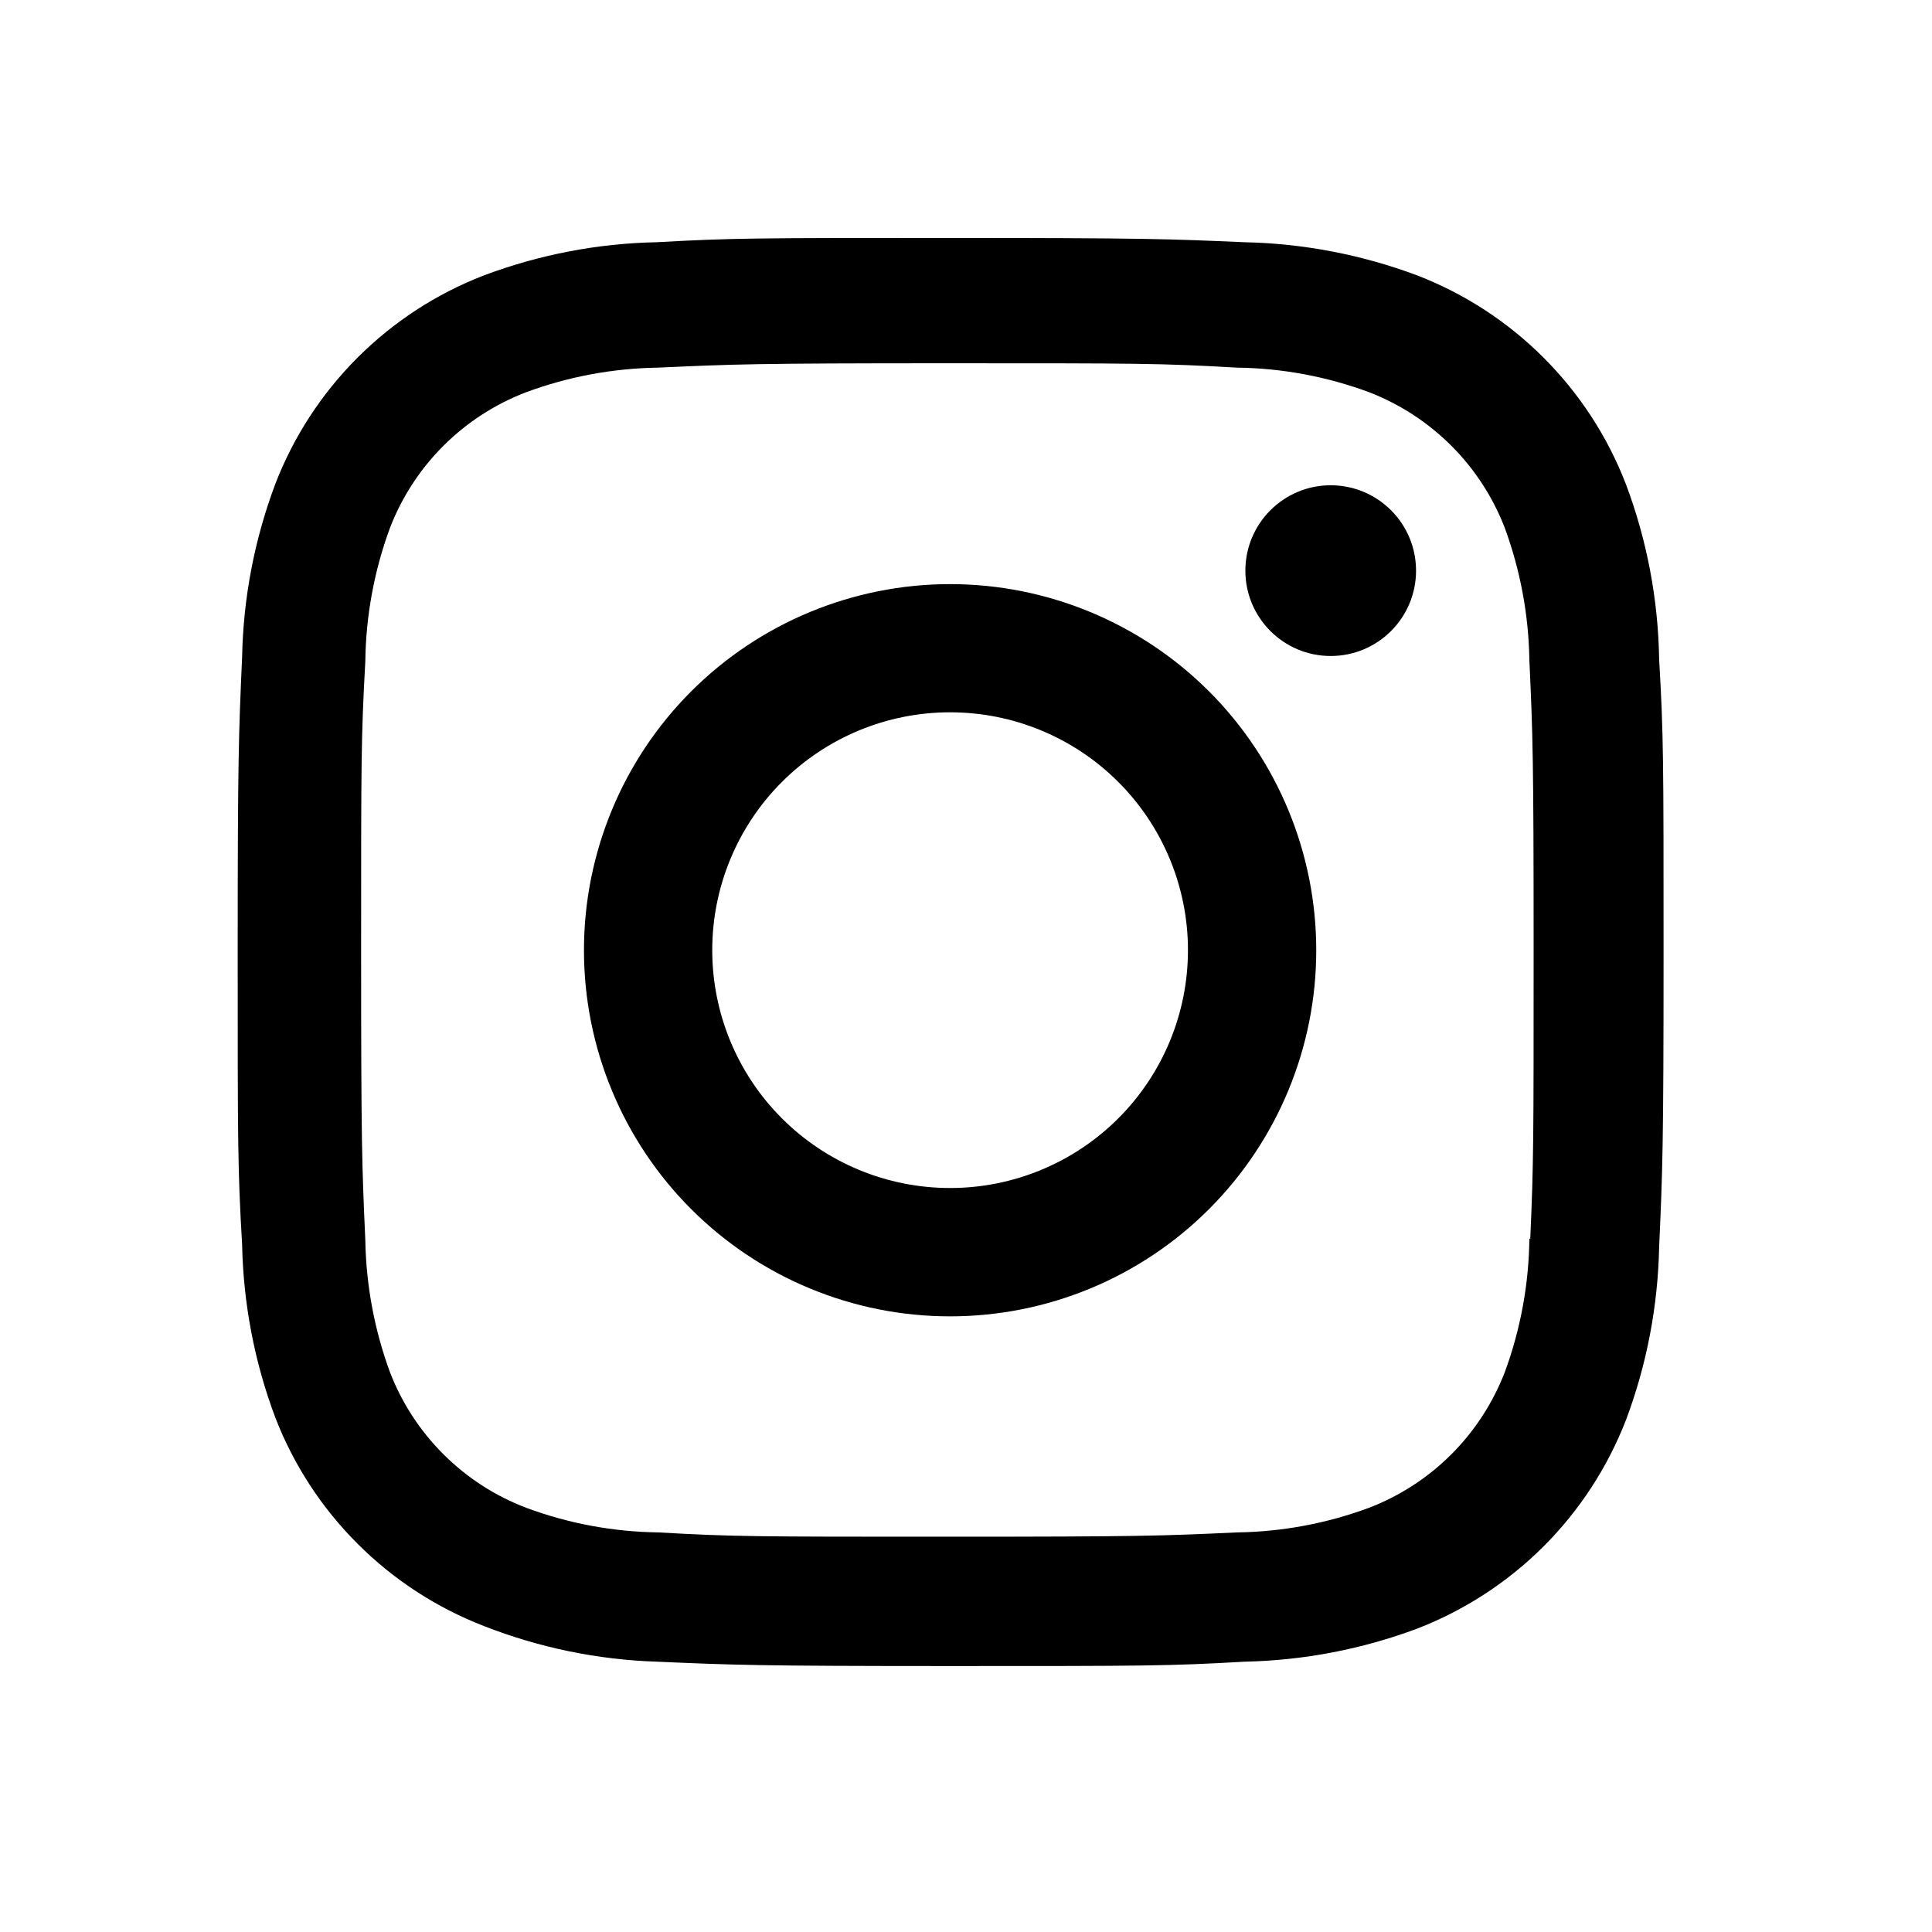
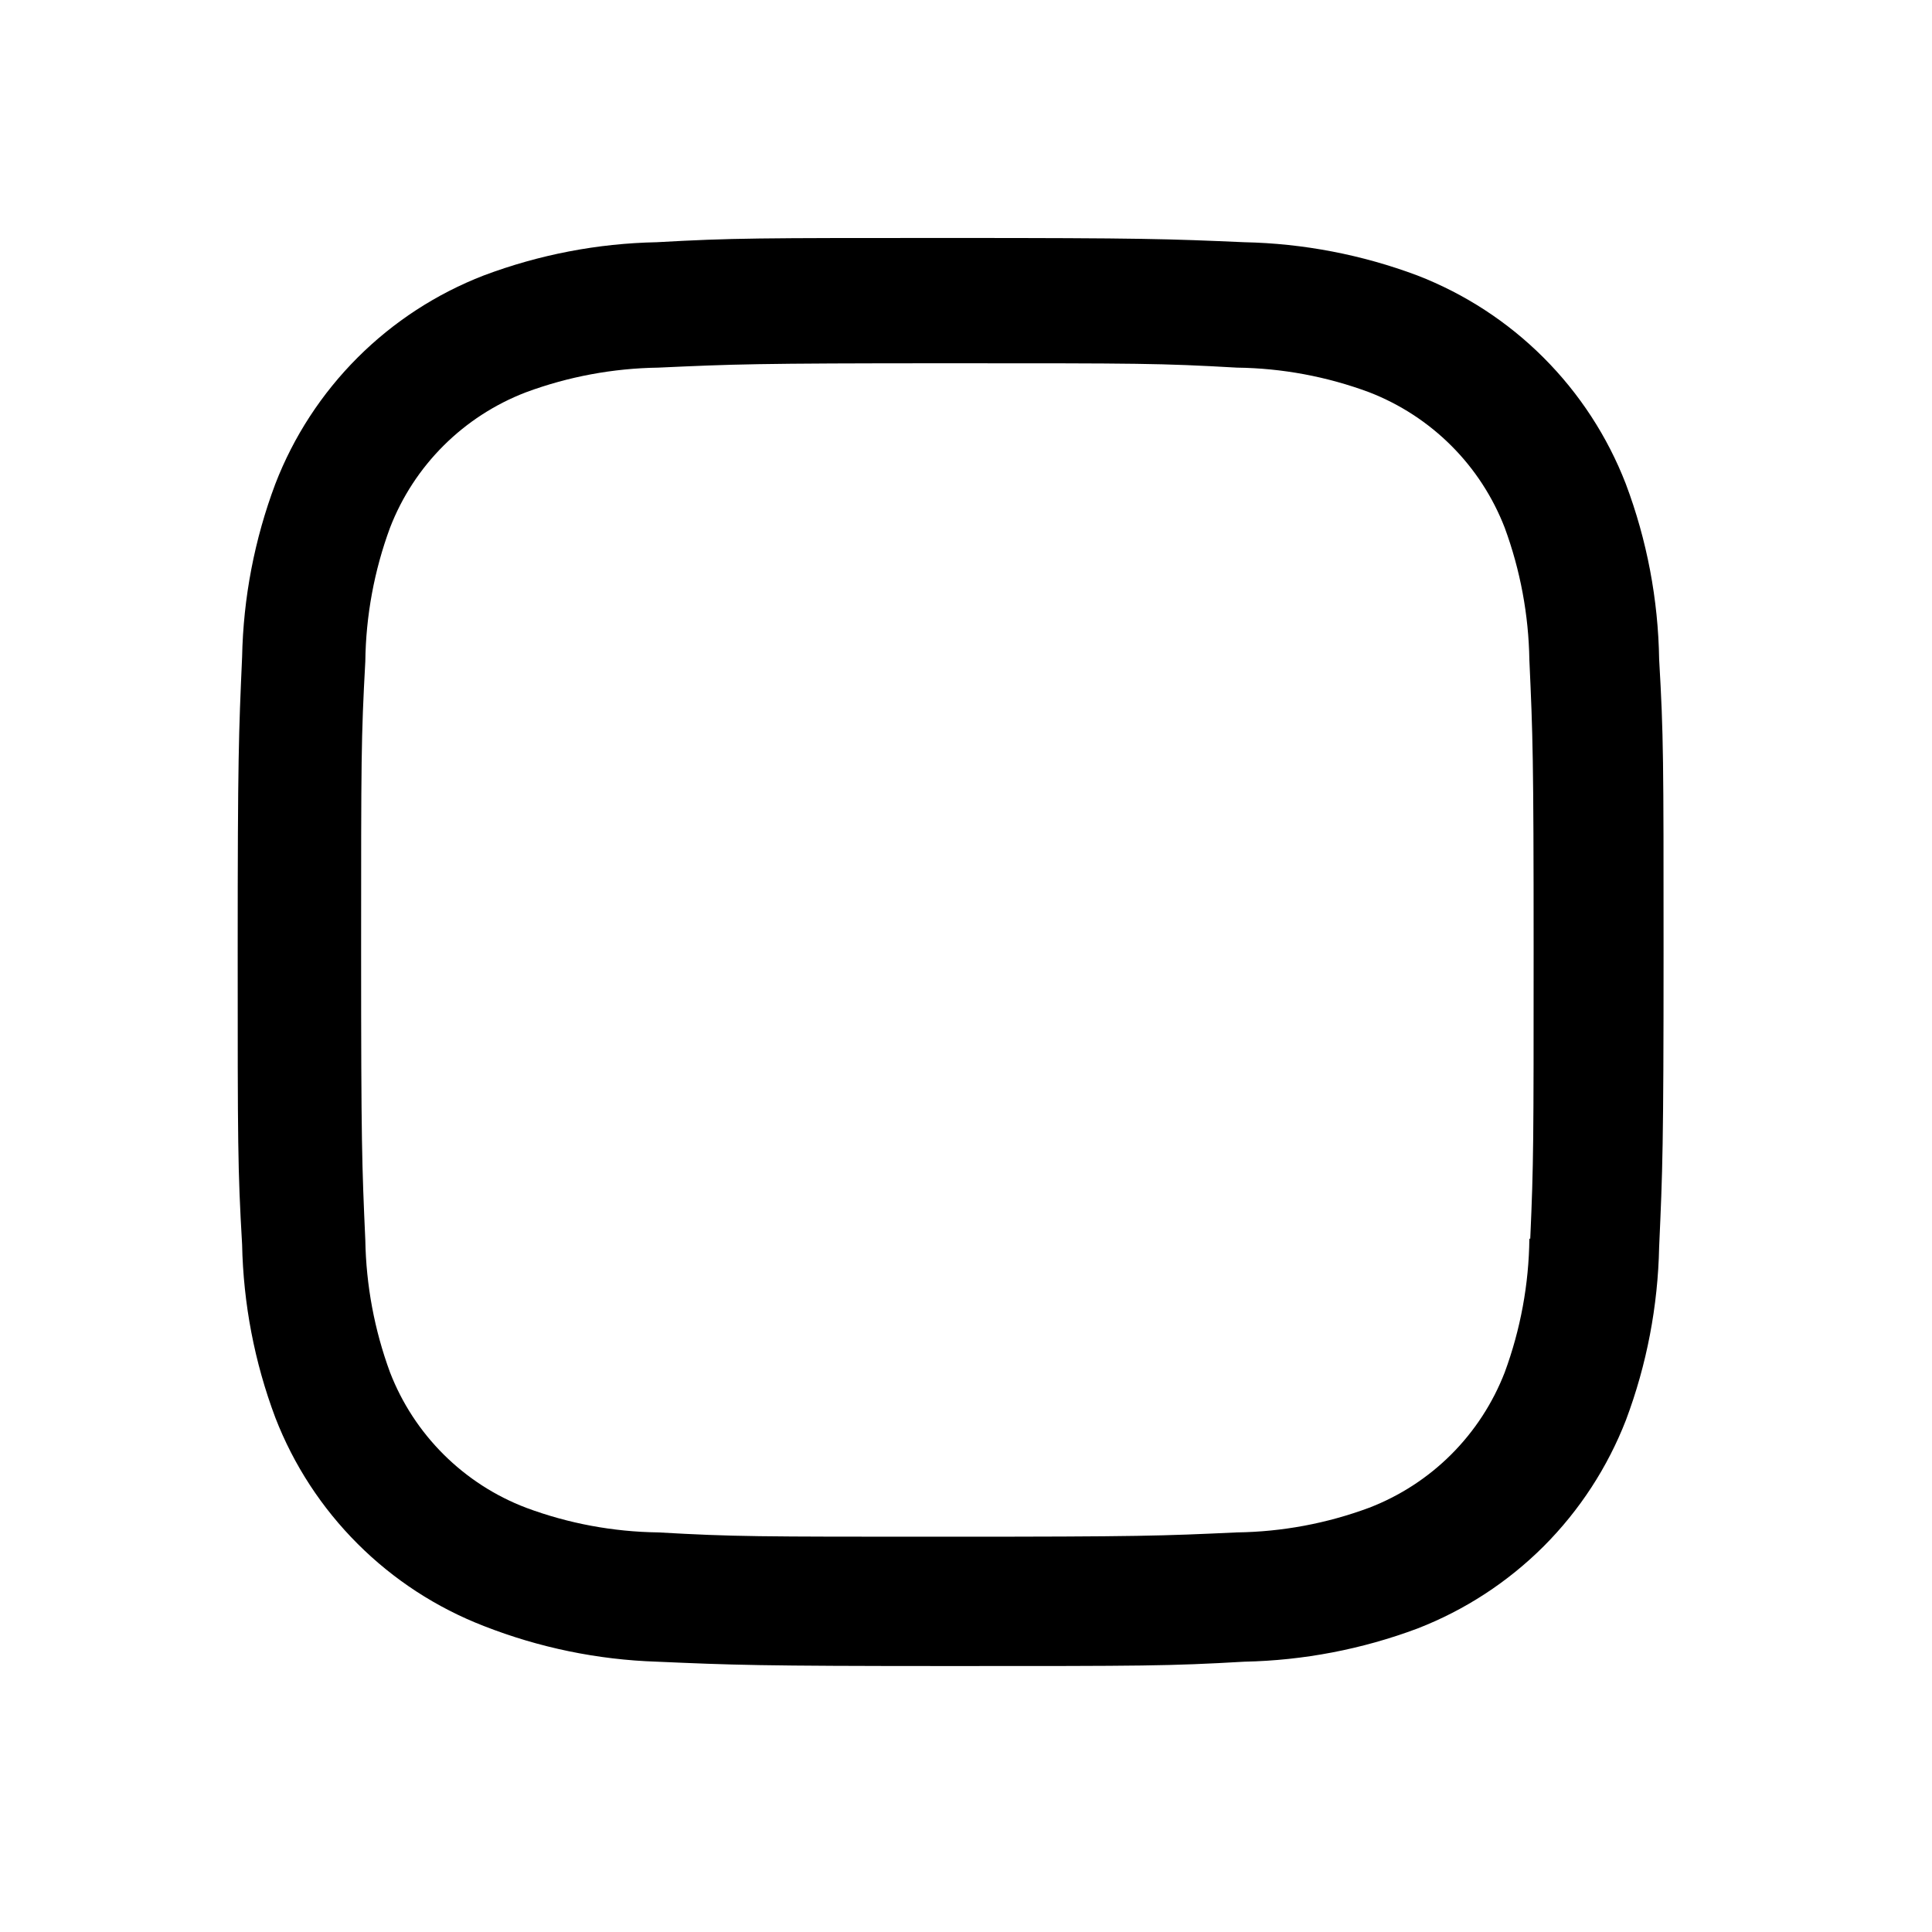
<svg xmlns="http://www.w3.org/2000/svg" width="35" height="35" viewBox="0 0 35 35" fill="none">
-   <path d="M17.212 10.582C15.453 10.582 13.766 11.281 12.522 12.524C11.278 13.768 10.579 15.456 10.579 17.215C10.579 18.974 11.278 20.661 12.522 21.905C13.766 23.149 15.453 23.847 17.212 23.847C18.971 23.847 20.658 23.149 21.902 21.905C23.146 20.661 23.845 18.974 23.845 17.215C23.845 15.456 23.146 13.768 21.902 12.524C20.658 11.281 18.971 10.582 17.212 10.582ZM17.212 21.522C16.069 21.522 14.973 21.068 14.165 20.26C13.357 19.452 12.903 18.356 12.903 17.213C12.903 16.07 13.357 14.974 14.165 14.166C14.973 13.358 16.069 12.904 17.212 12.904C18.355 12.904 19.451 13.358 20.259 14.166C21.067 14.974 21.521 16.07 21.521 17.213C21.521 18.356 21.067 19.452 20.259 20.26C19.451 21.068 18.355 21.522 17.212 21.522Z" fill="black" />
-   <path d="M24.107 11.884C24.961 11.884 25.653 11.192 25.653 10.338C25.653 9.484 24.961 8.791 24.107 8.791C23.253 8.791 22.561 9.484 22.561 10.338C22.561 11.192 23.253 11.884 24.107 11.884Z" fill="black" />
  <path d="M29.453 8.766C29.121 7.908 28.614 7.13 27.963 6.479C27.313 5.829 26.534 5.322 25.676 4.99C24.673 4.614 23.612 4.41 22.541 4.388C21.159 4.328 20.722 4.311 17.219 4.311C13.716 4.311 13.267 4.311 11.897 4.388C10.826 4.409 9.767 4.613 8.764 4.99C7.906 5.322 7.127 5.829 6.477 6.479C5.827 7.129 5.319 7.908 4.988 8.766C4.611 9.769 4.407 10.83 4.386 11.902C4.325 13.281 4.306 13.719 4.306 17.223C4.306 20.726 4.306 21.172 4.386 22.545C4.408 23.618 4.61 24.677 4.988 25.682C5.32 26.54 5.828 27.318 6.479 27.968C7.129 28.618 7.908 29.125 8.766 29.457C9.766 29.849 10.826 30.068 11.9 30.103C13.281 30.163 13.719 30.182 17.222 30.182C20.725 30.182 21.174 30.182 22.544 30.103C23.615 30.081 24.675 29.878 25.679 29.502C26.537 29.169 27.315 28.662 27.966 28.012C28.616 27.361 29.123 26.582 29.456 25.725C29.833 24.721 30.035 23.662 30.057 22.589C30.119 21.209 30.137 20.772 30.137 17.268C30.137 13.763 30.137 13.319 30.057 11.946C30.04 10.859 29.836 9.783 29.453 8.766ZM27.706 22.439C27.697 23.265 27.546 24.084 27.26 24.86C27.044 25.418 26.715 25.924 26.292 26.347C25.869 26.77 25.362 27.099 24.804 27.314C24.037 27.599 23.227 27.75 22.409 27.761C21.046 27.824 20.662 27.839 17.167 27.839C13.67 27.839 13.313 27.839 11.924 27.761C11.107 27.75 10.297 27.6 9.53 27.314C8.97 27.101 8.462 26.772 8.037 26.349C7.612 25.926 7.281 25.419 7.065 24.86C6.783 24.093 6.632 23.284 6.618 22.466C6.557 21.103 6.542 20.719 6.542 17.225C6.542 13.729 6.542 13.372 6.618 11.982C6.628 11.156 6.779 10.337 7.065 9.562C7.502 8.43 8.399 7.539 9.53 7.106C10.297 6.822 11.107 6.672 11.924 6.66C13.289 6.598 13.671 6.581 17.167 6.581C20.663 6.581 21.021 6.581 22.409 6.66C23.227 6.67 24.037 6.821 24.804 7.106C25.362 7.322 25.869 7.652 26.292 8.075C26.715 8.497 27.044 9.004 27.26 9.562C27.542 10.329 27.693 11.139 27.706 11.956C27.768 13.32 27.783 13.703 27.783 17.199C27.783 20.693 27.783 21.069 27.722 22.44H27.706V22.439Z" fill="black" />
</svg>